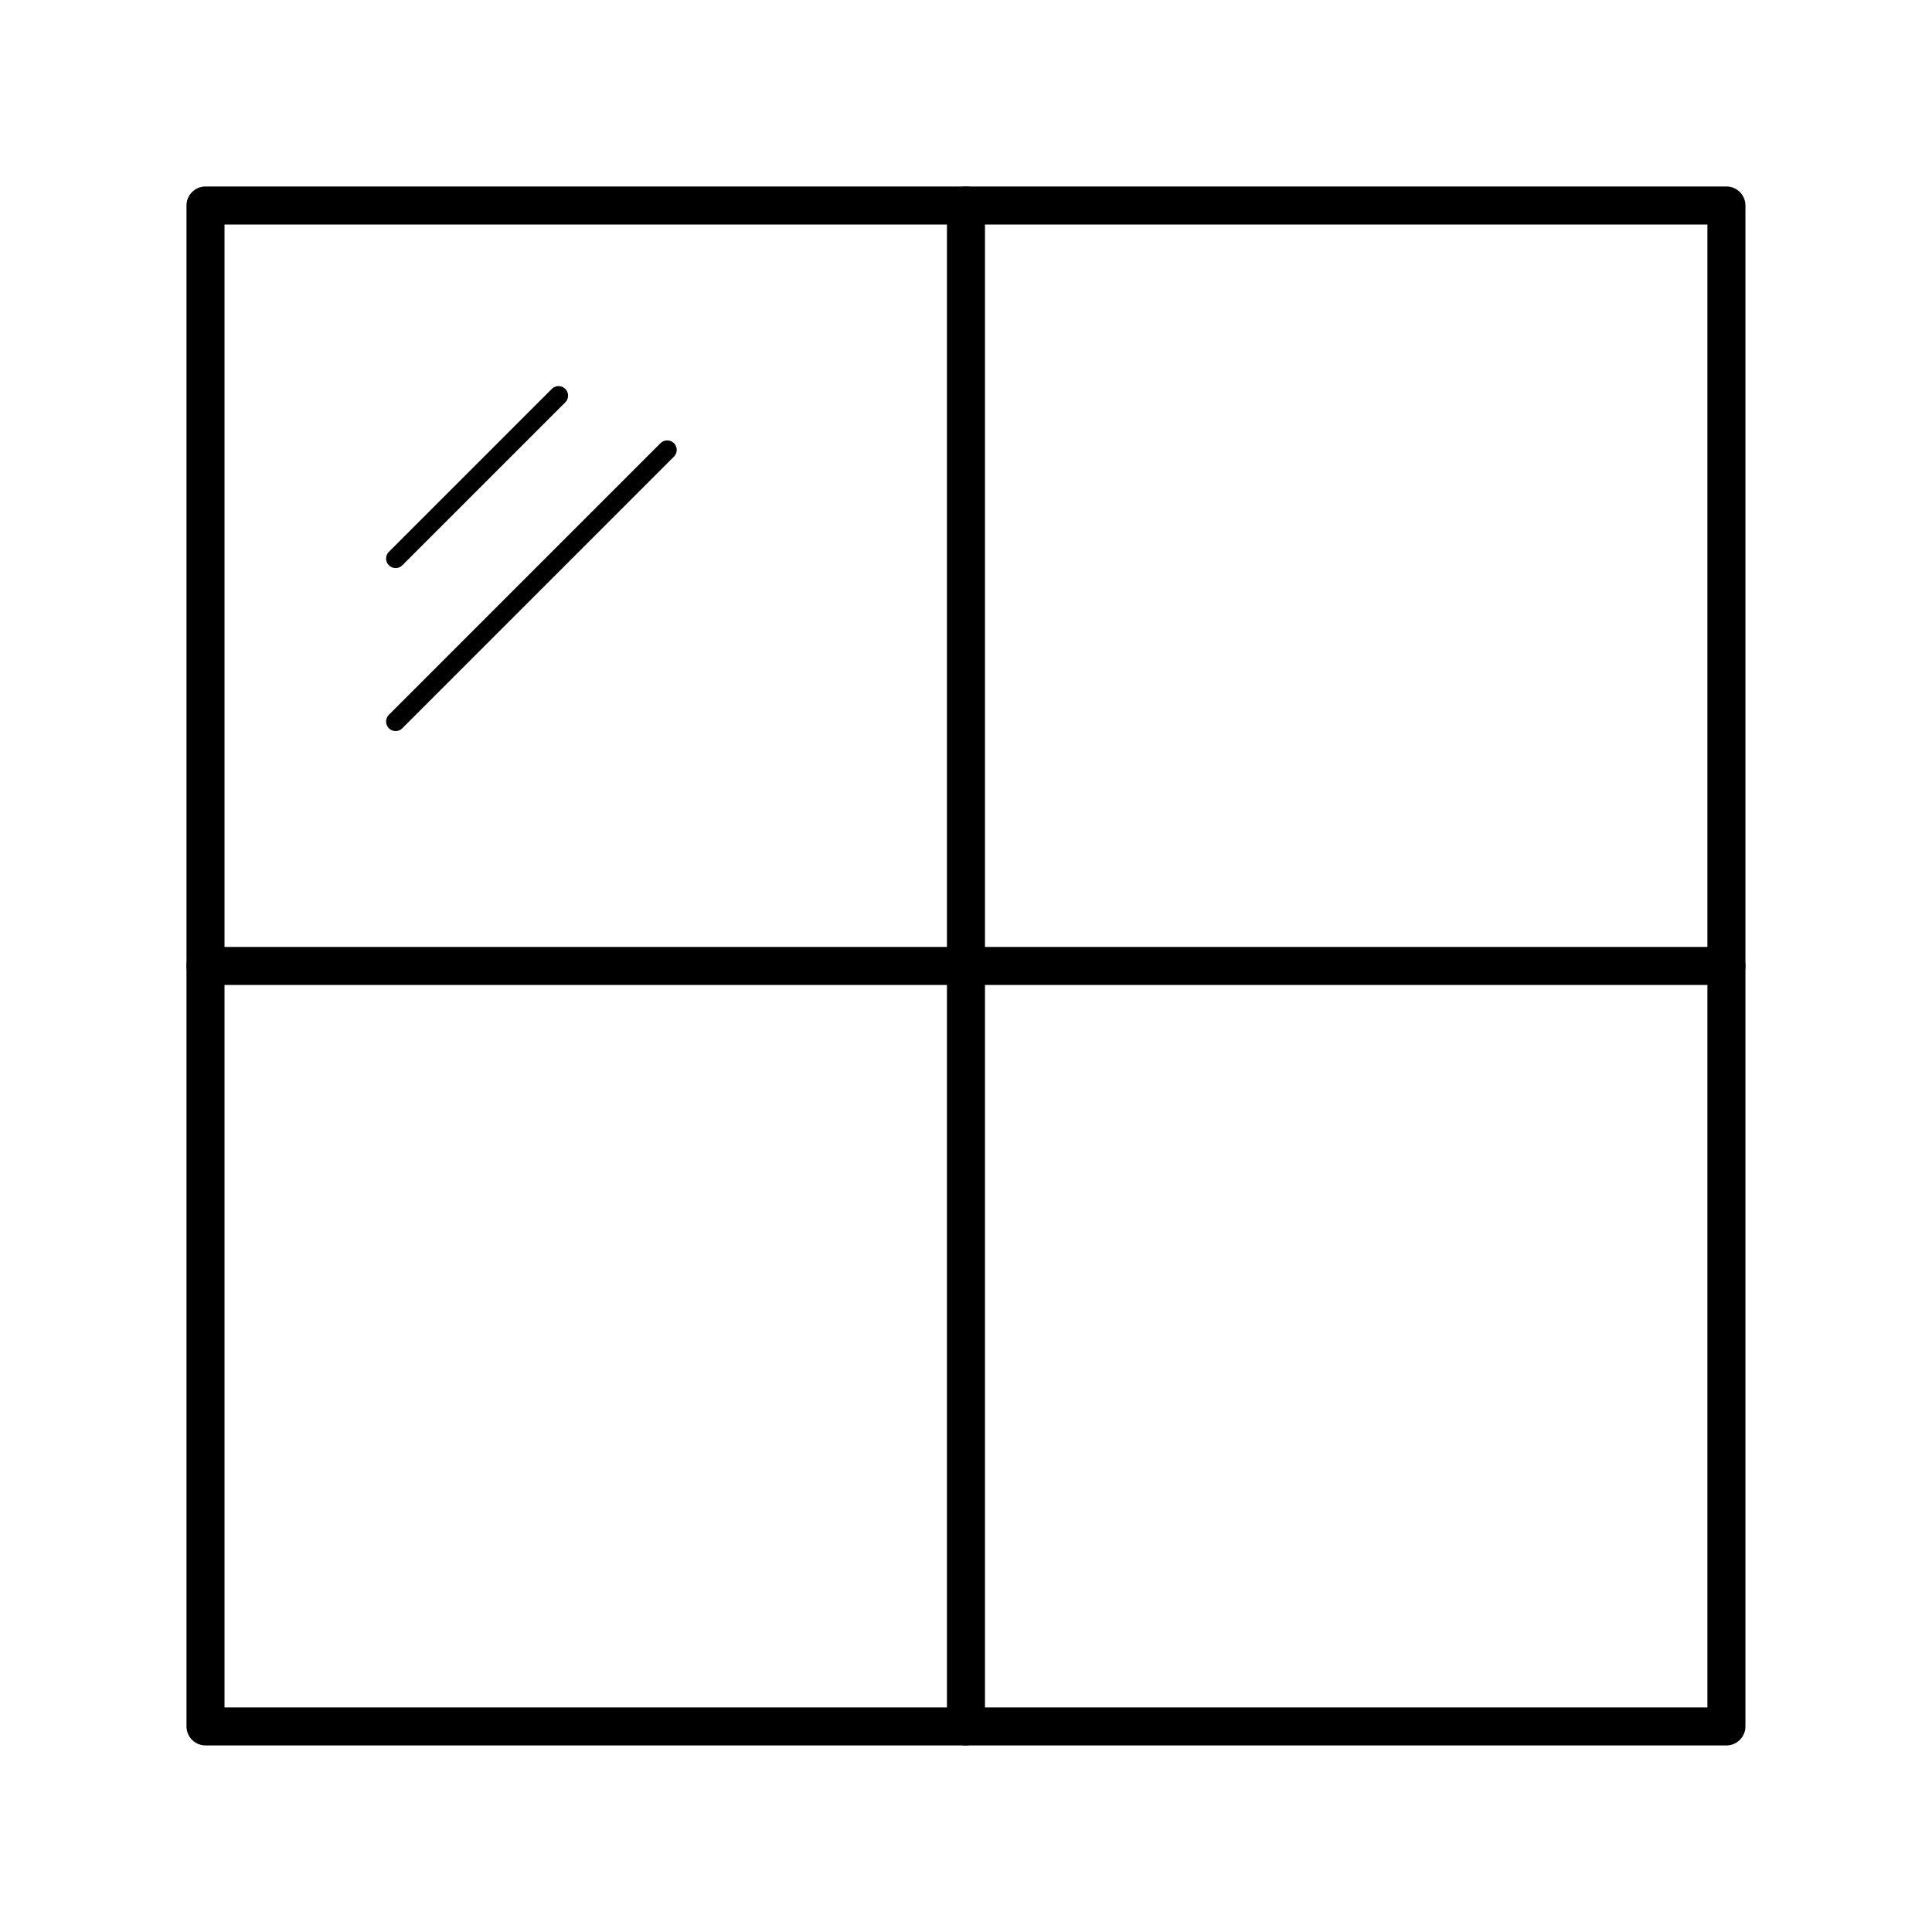
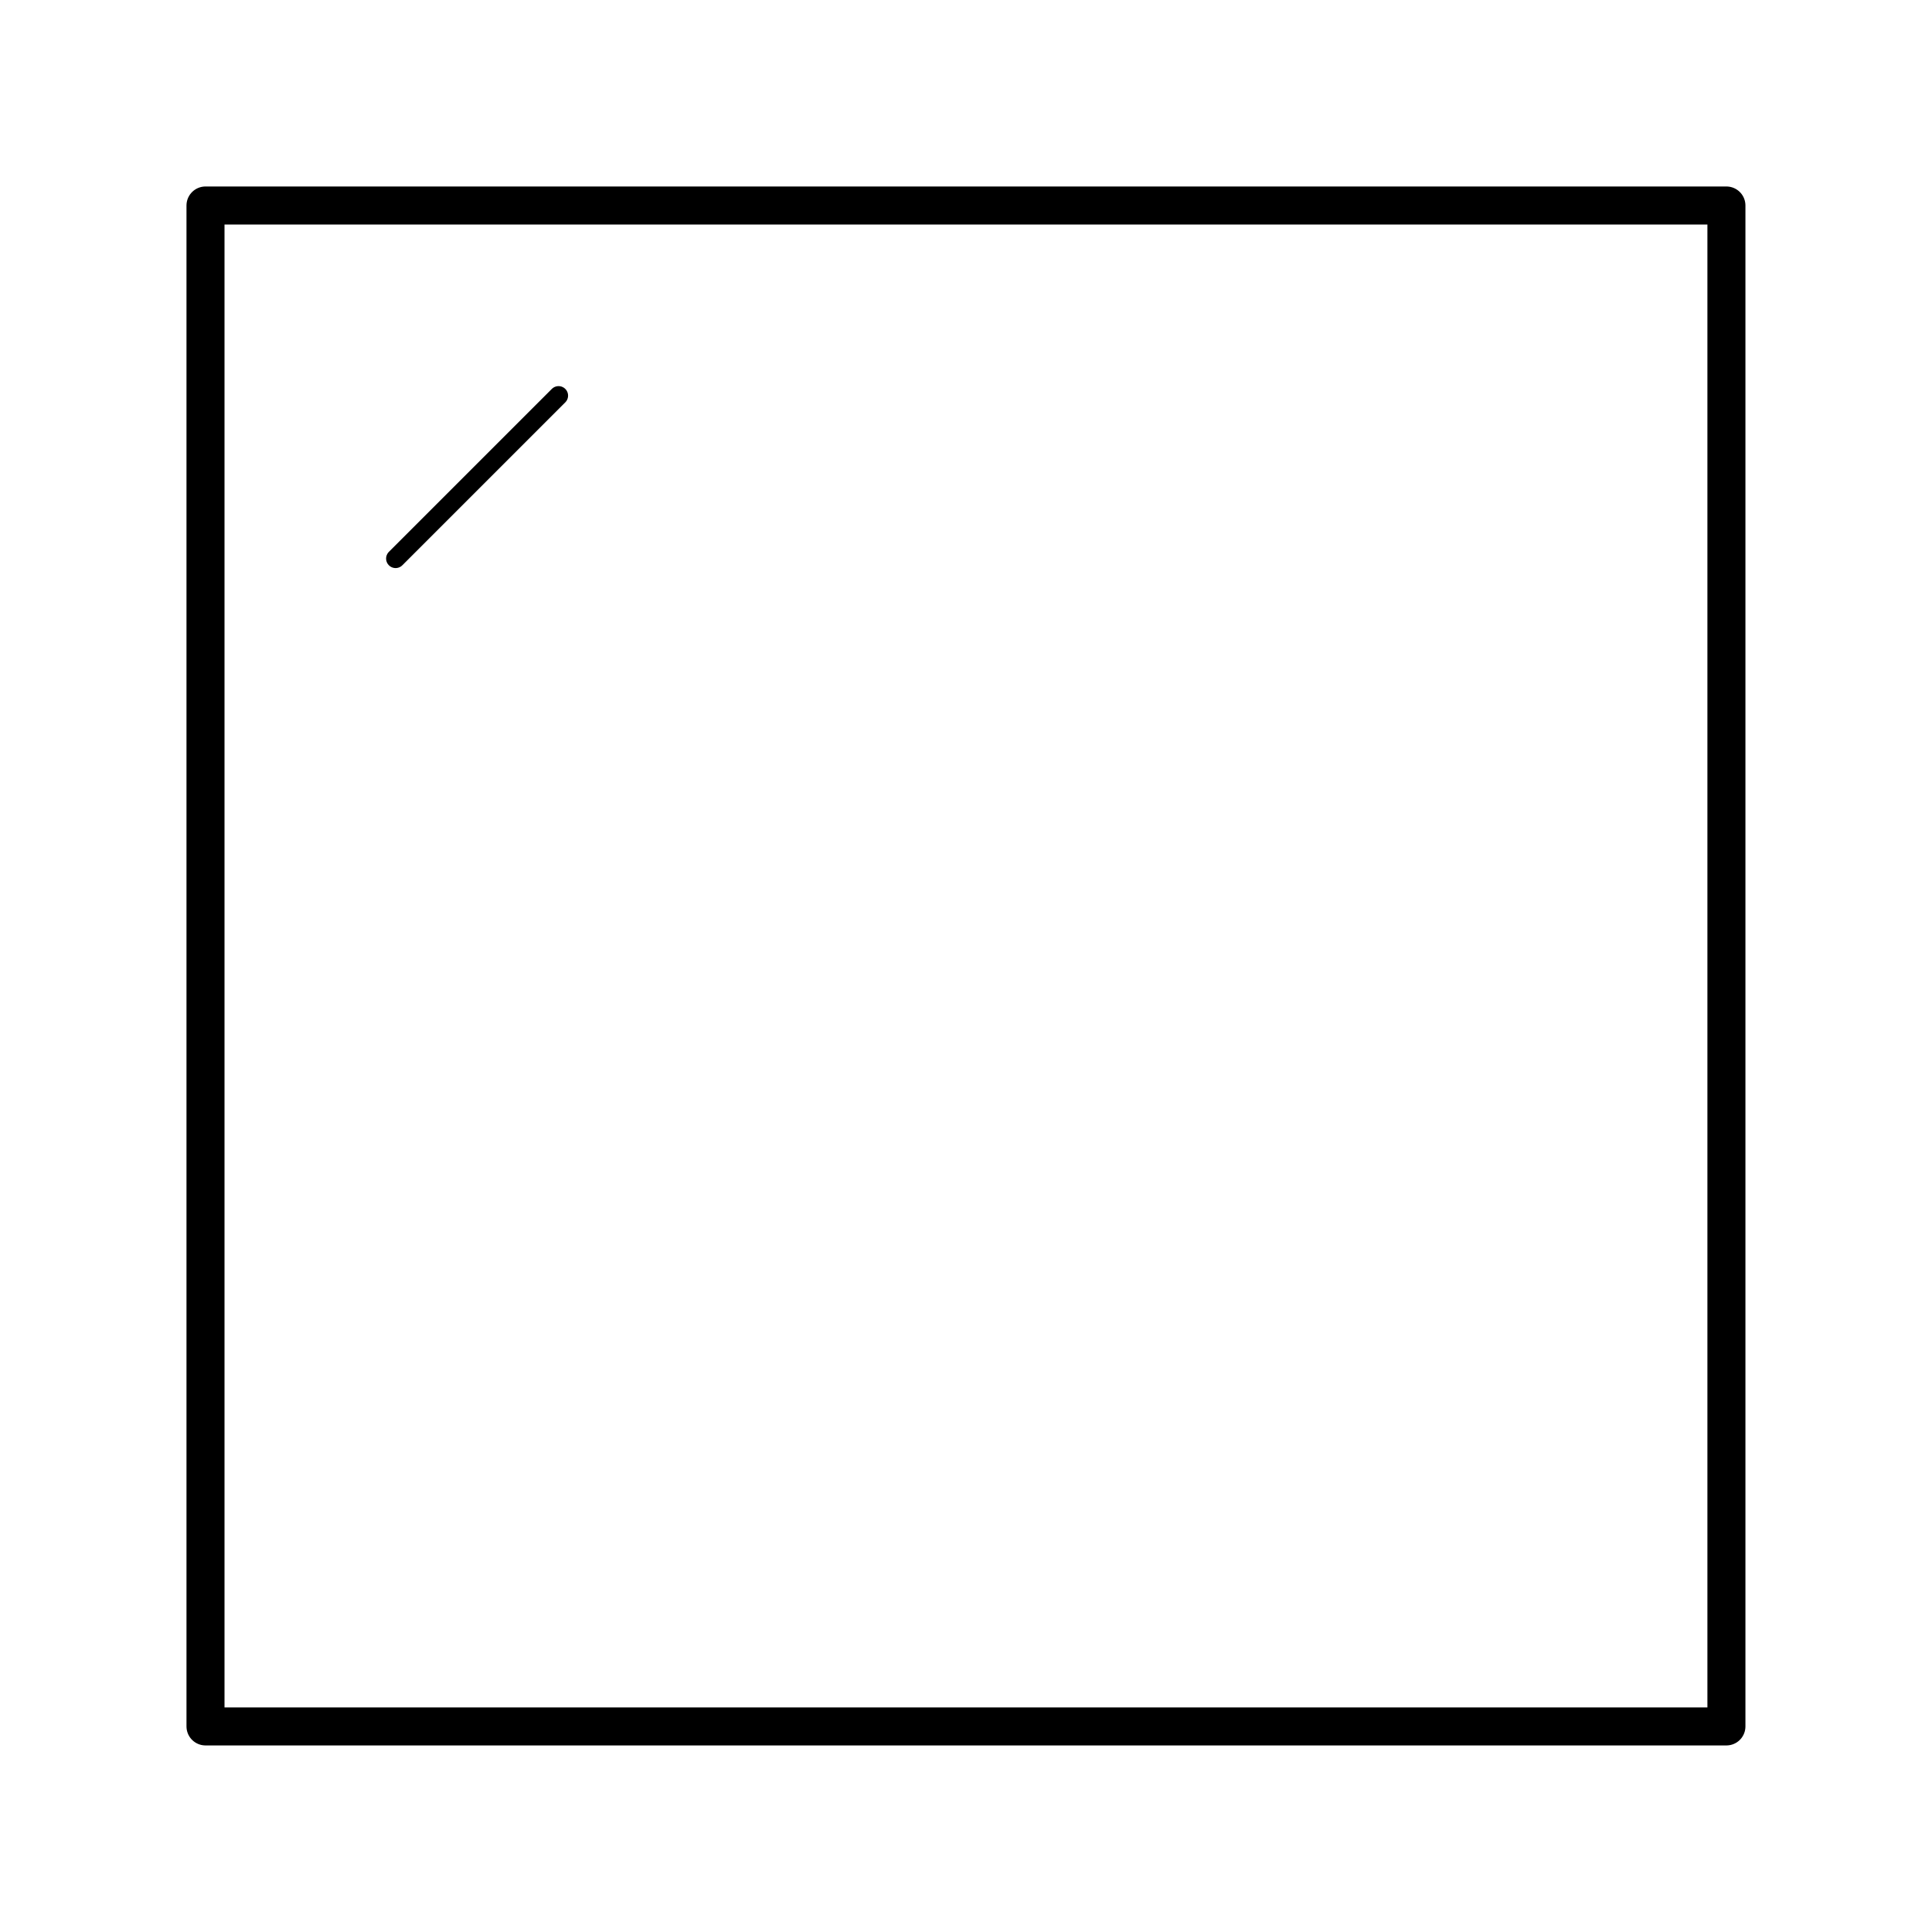
<svg xmlns="http://www.w3.org/2000/svg" width="800px" height="800px" version="1.1" viewBox="144 144 512 512">
  <g fill="none" stroke="#000000" stroke-linecap="round" stroke-linejoin="round" stroke-miterlimit="10">
    <path transform="matrix(5.038 0 0 5.038 148.09 148.09)" d="m9.998 9.998h80.004v80.004h-80.004z" stroke-width="2" />
-     <path transform="matrix(5.038 0 0 5.038 148.09 148.09)" d="m50 9.998v80.004" stroke-width="2" />
-     <path transform="matrix(5.038 0 0 5.038 148.09 148.09)" d="m90.002 50h-80.004" stroke-width="2" />
    <path transform="matrix(5.038 0 0 5.038 148.09 148.09)" d="m28.57 19.999-8.572 8.571" />
-     <path transform="matrix(5.038 0 0 5.038 148.09 148.09)" d="m34.285 22.855-14.287 14.288" />
  </g>
</svg>